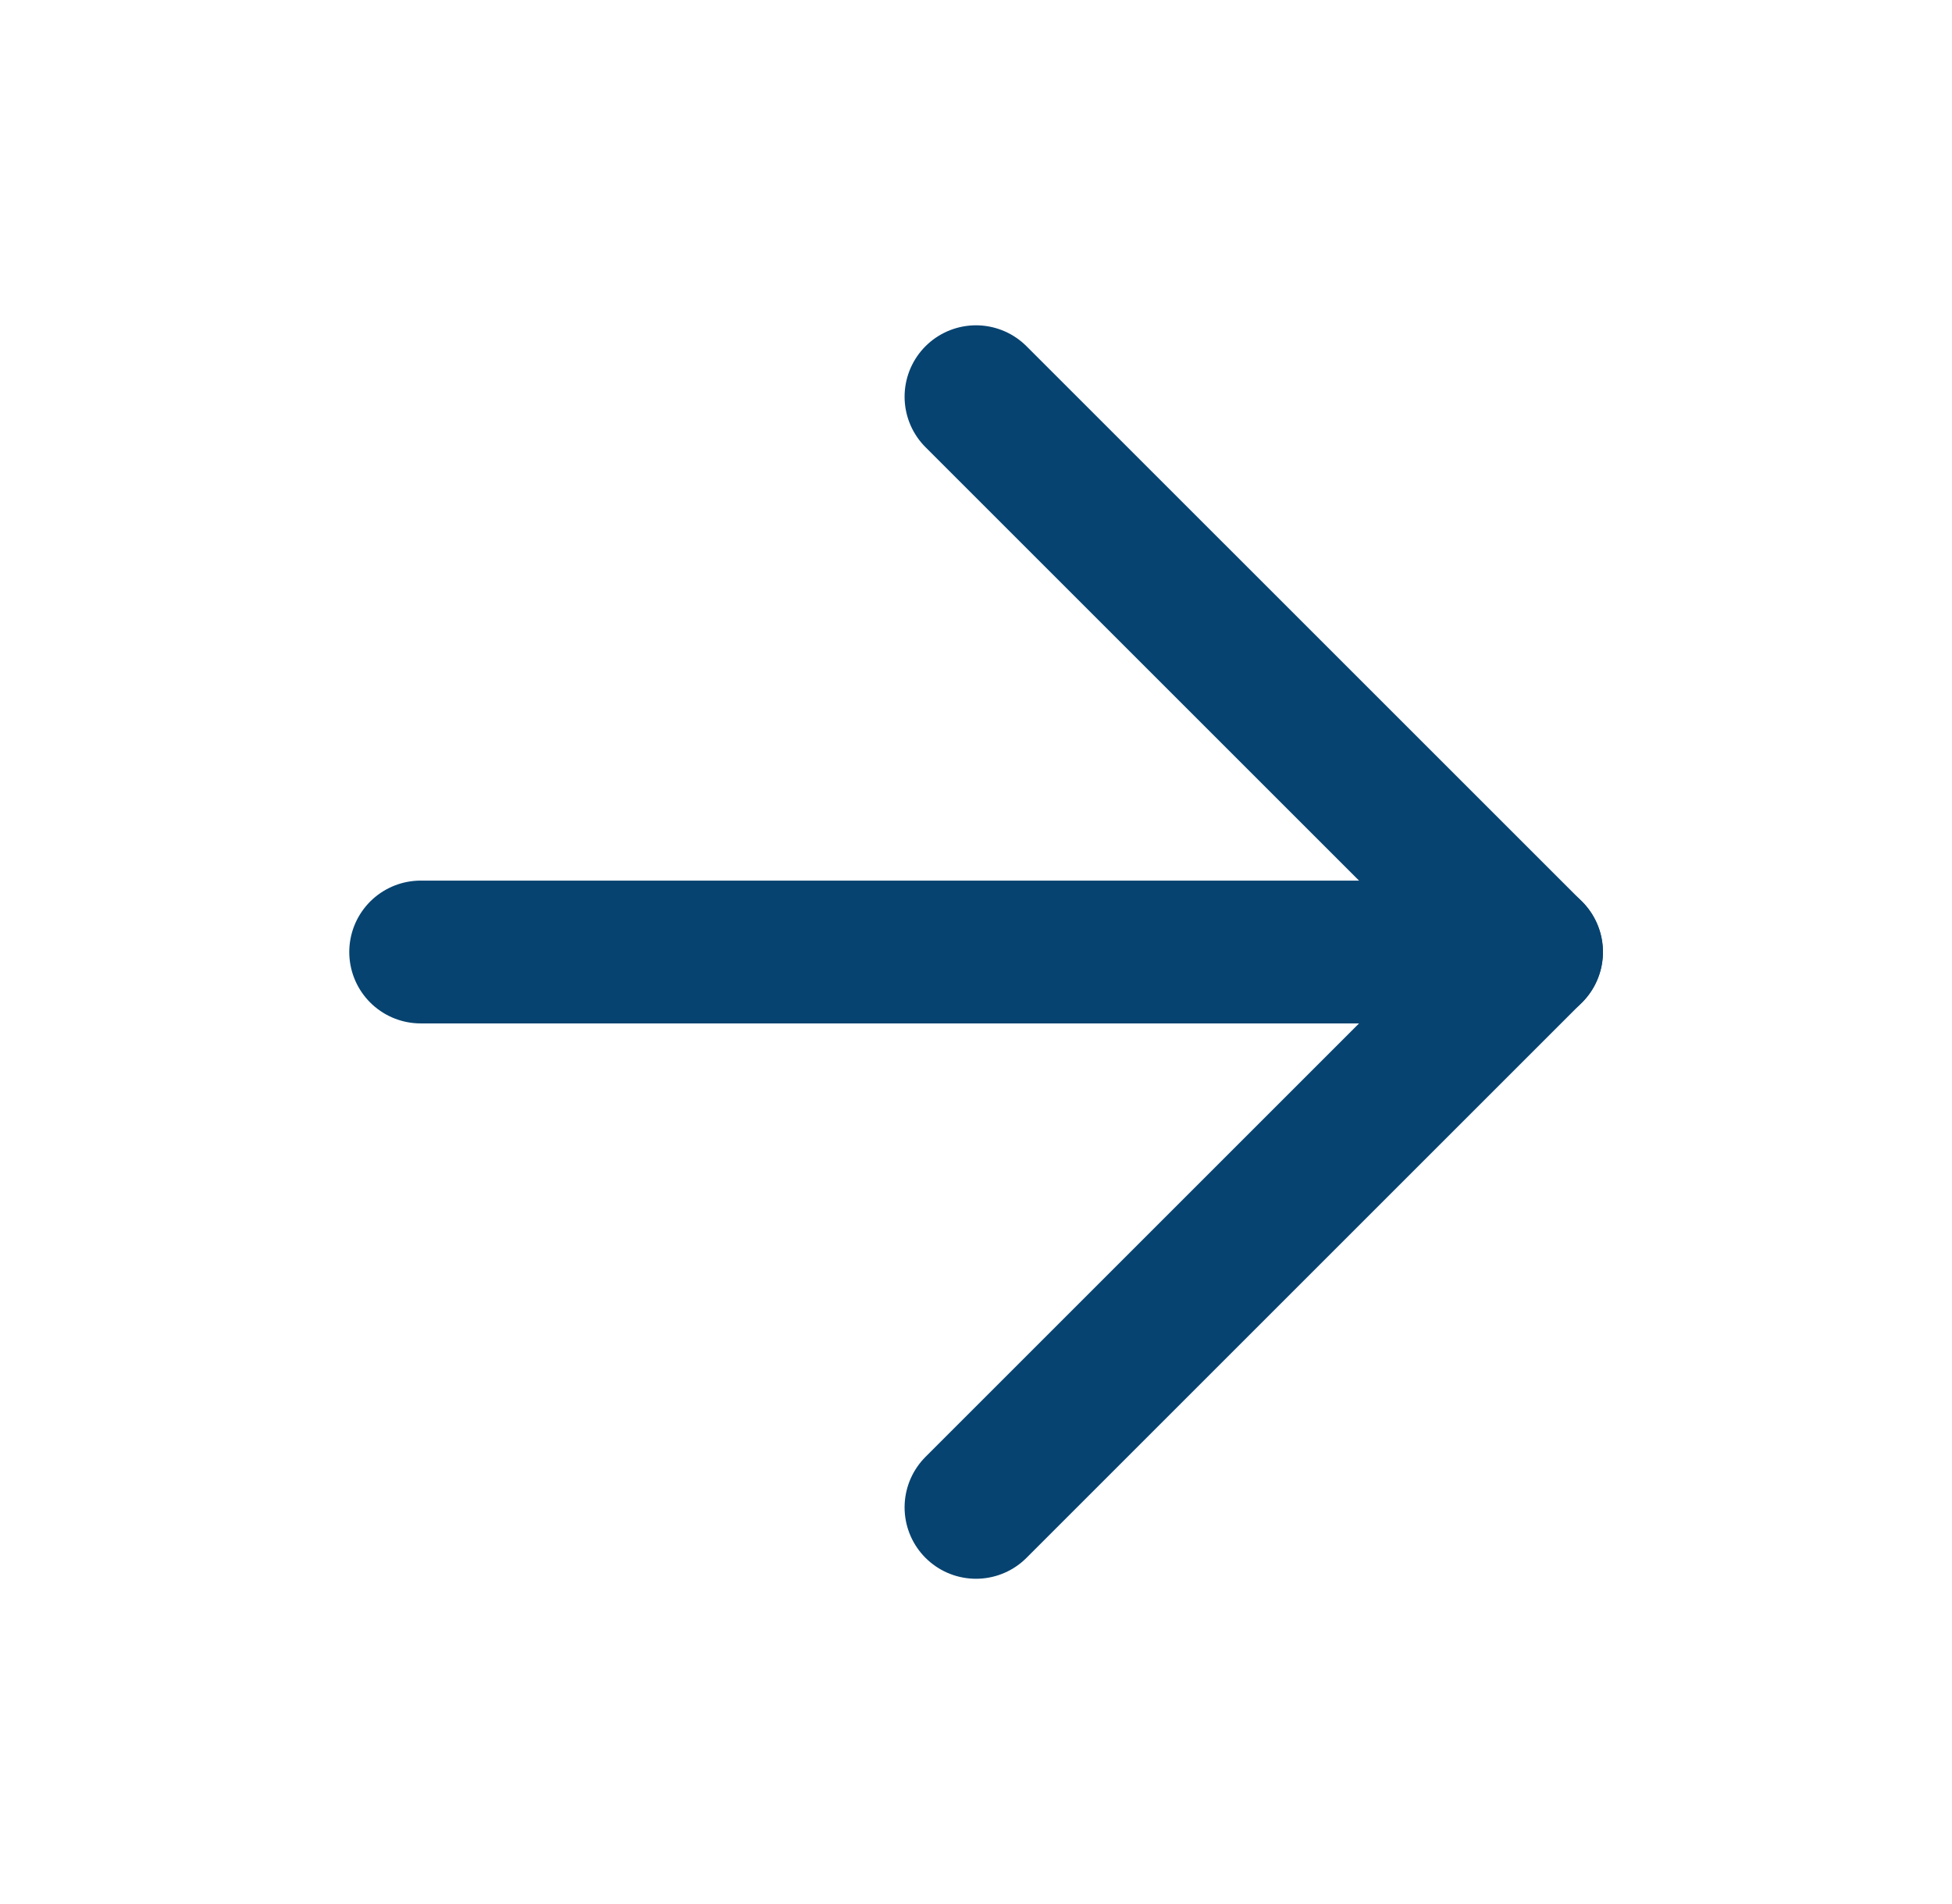
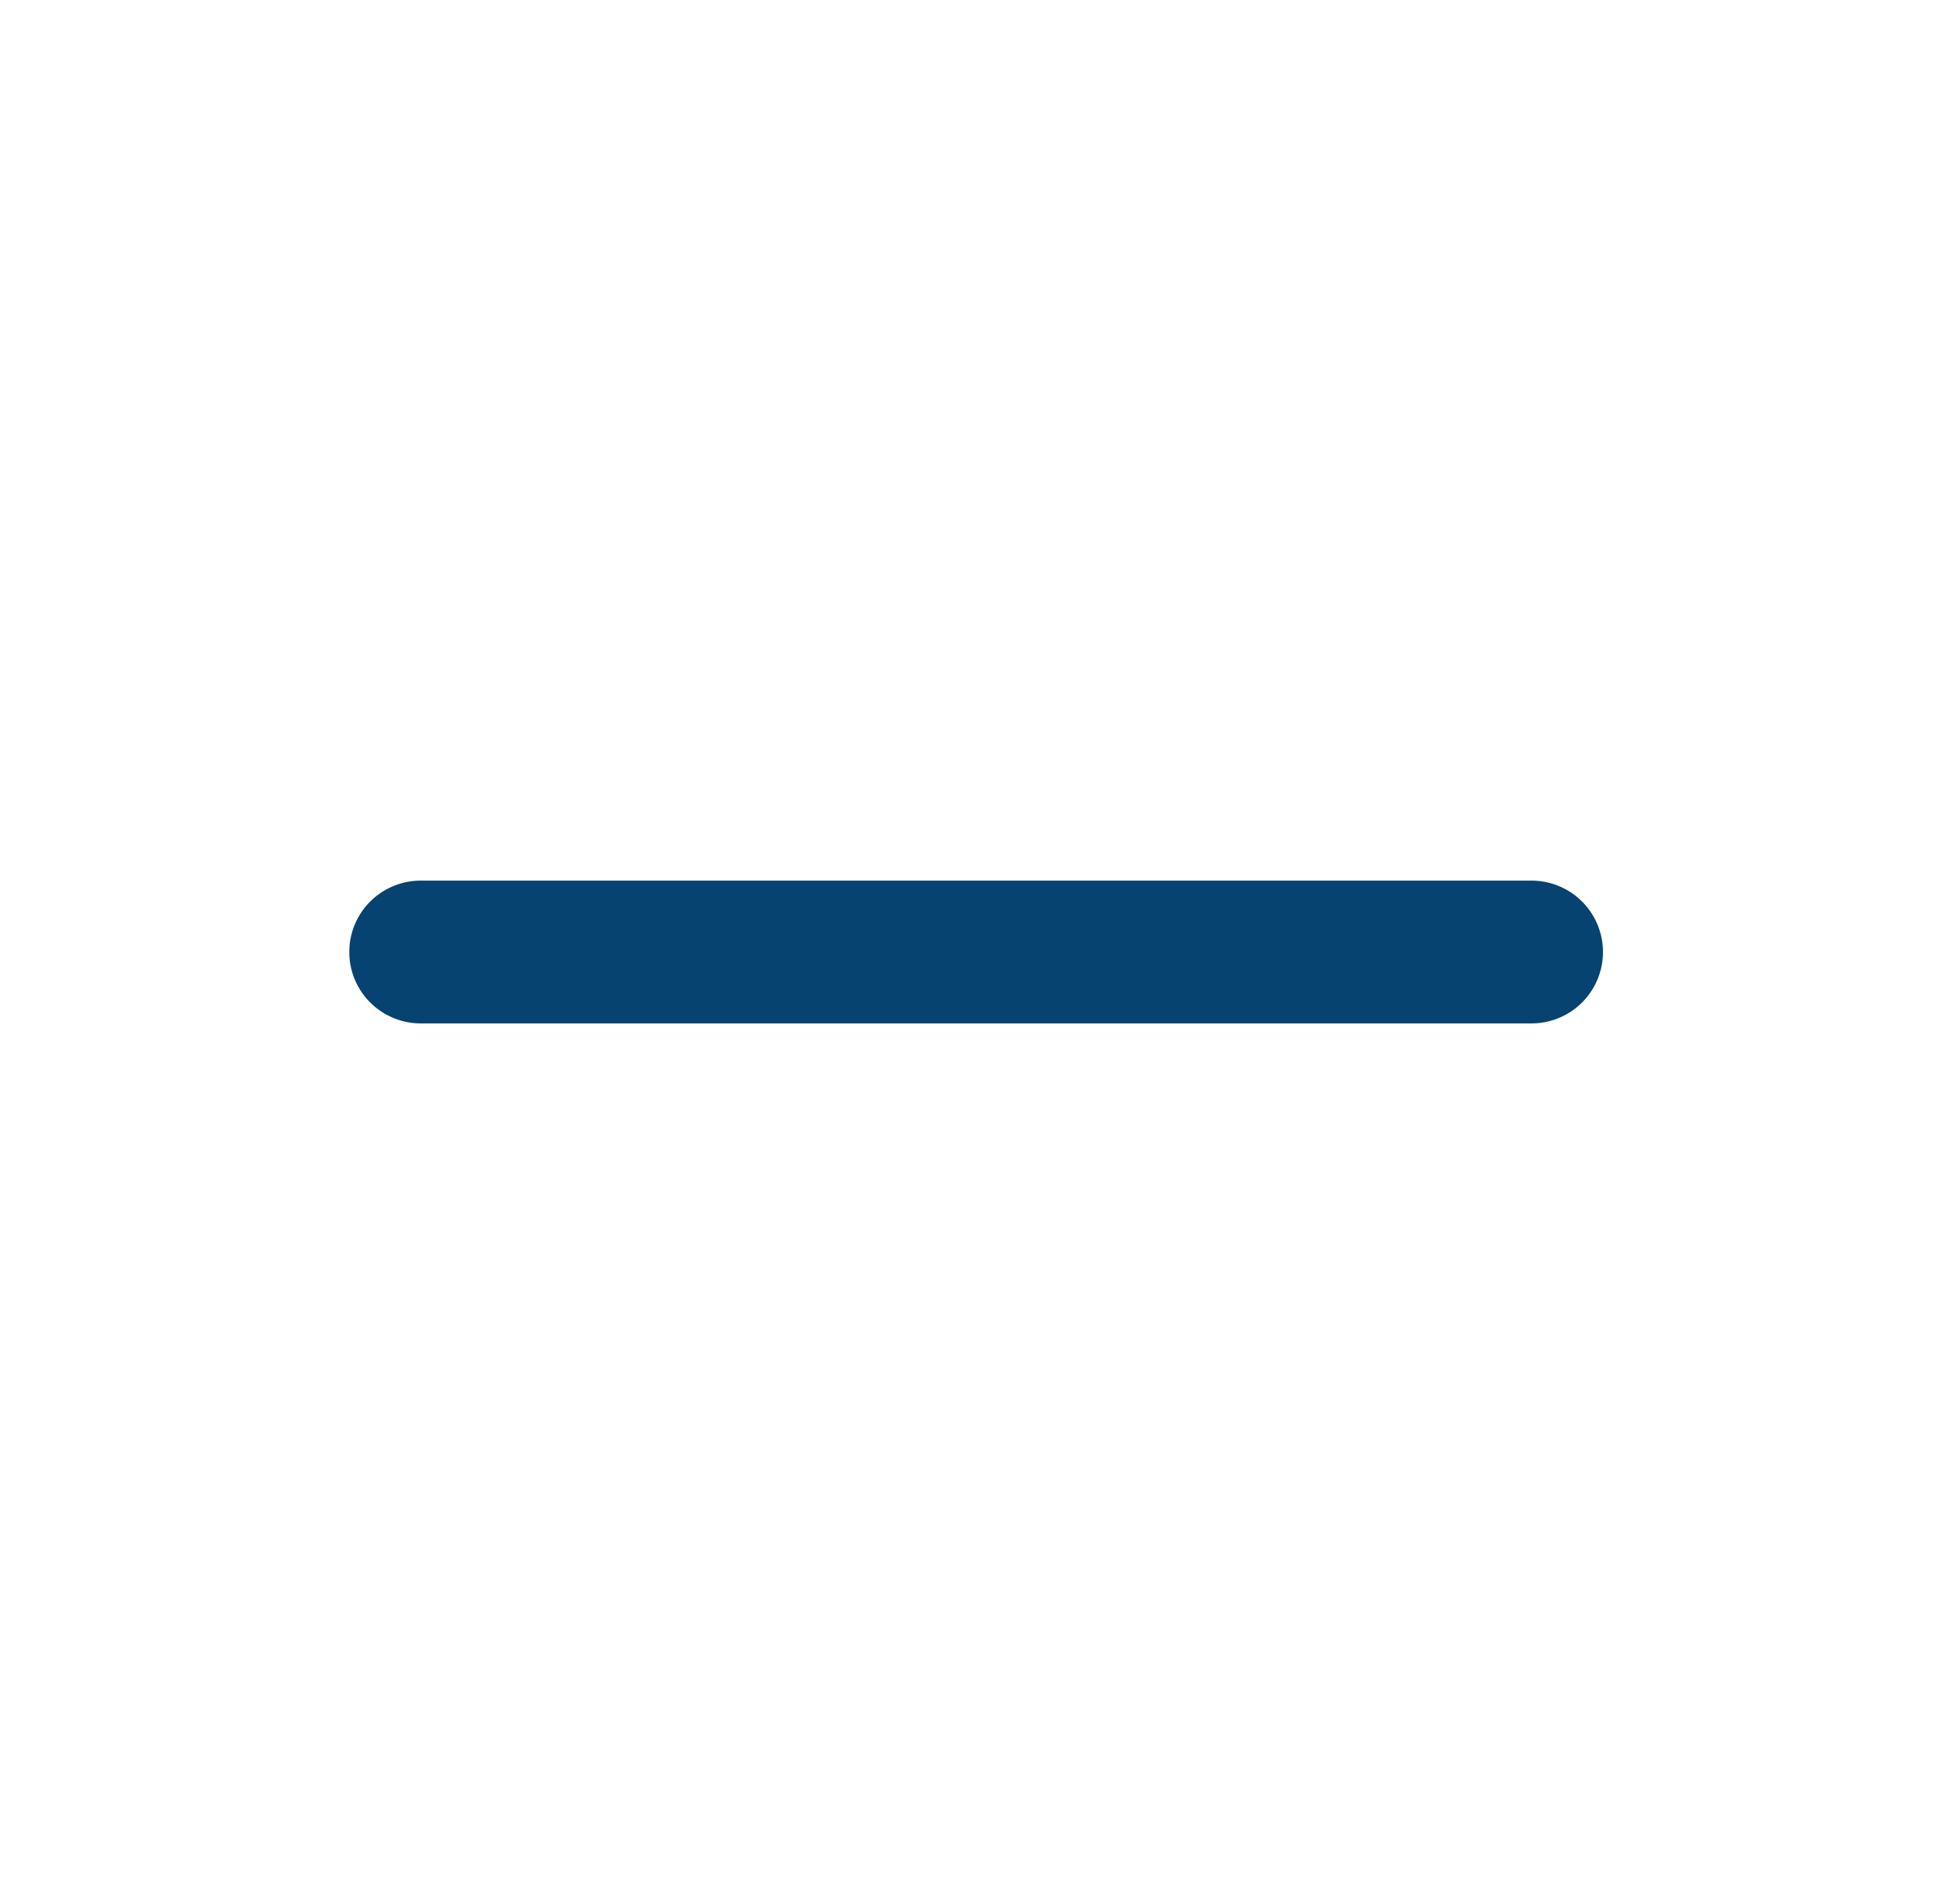
<svg xmlns="http://www.w3.org/2000/svg" width="41" height="40" viewBox="0 0 41 40" fill="none">
  <path d="M8.836 20H32.169" stroke="#074370" stroke-width="3" stroke-linecap="round" stroke-linejoin="round" />
-   <path d="M20.5 8.334L32.167 20L20.5 31.667" stroke="#074370" stroke-width="3" stroke-linecap="round" stroke-linejoin="round" />
</svg>